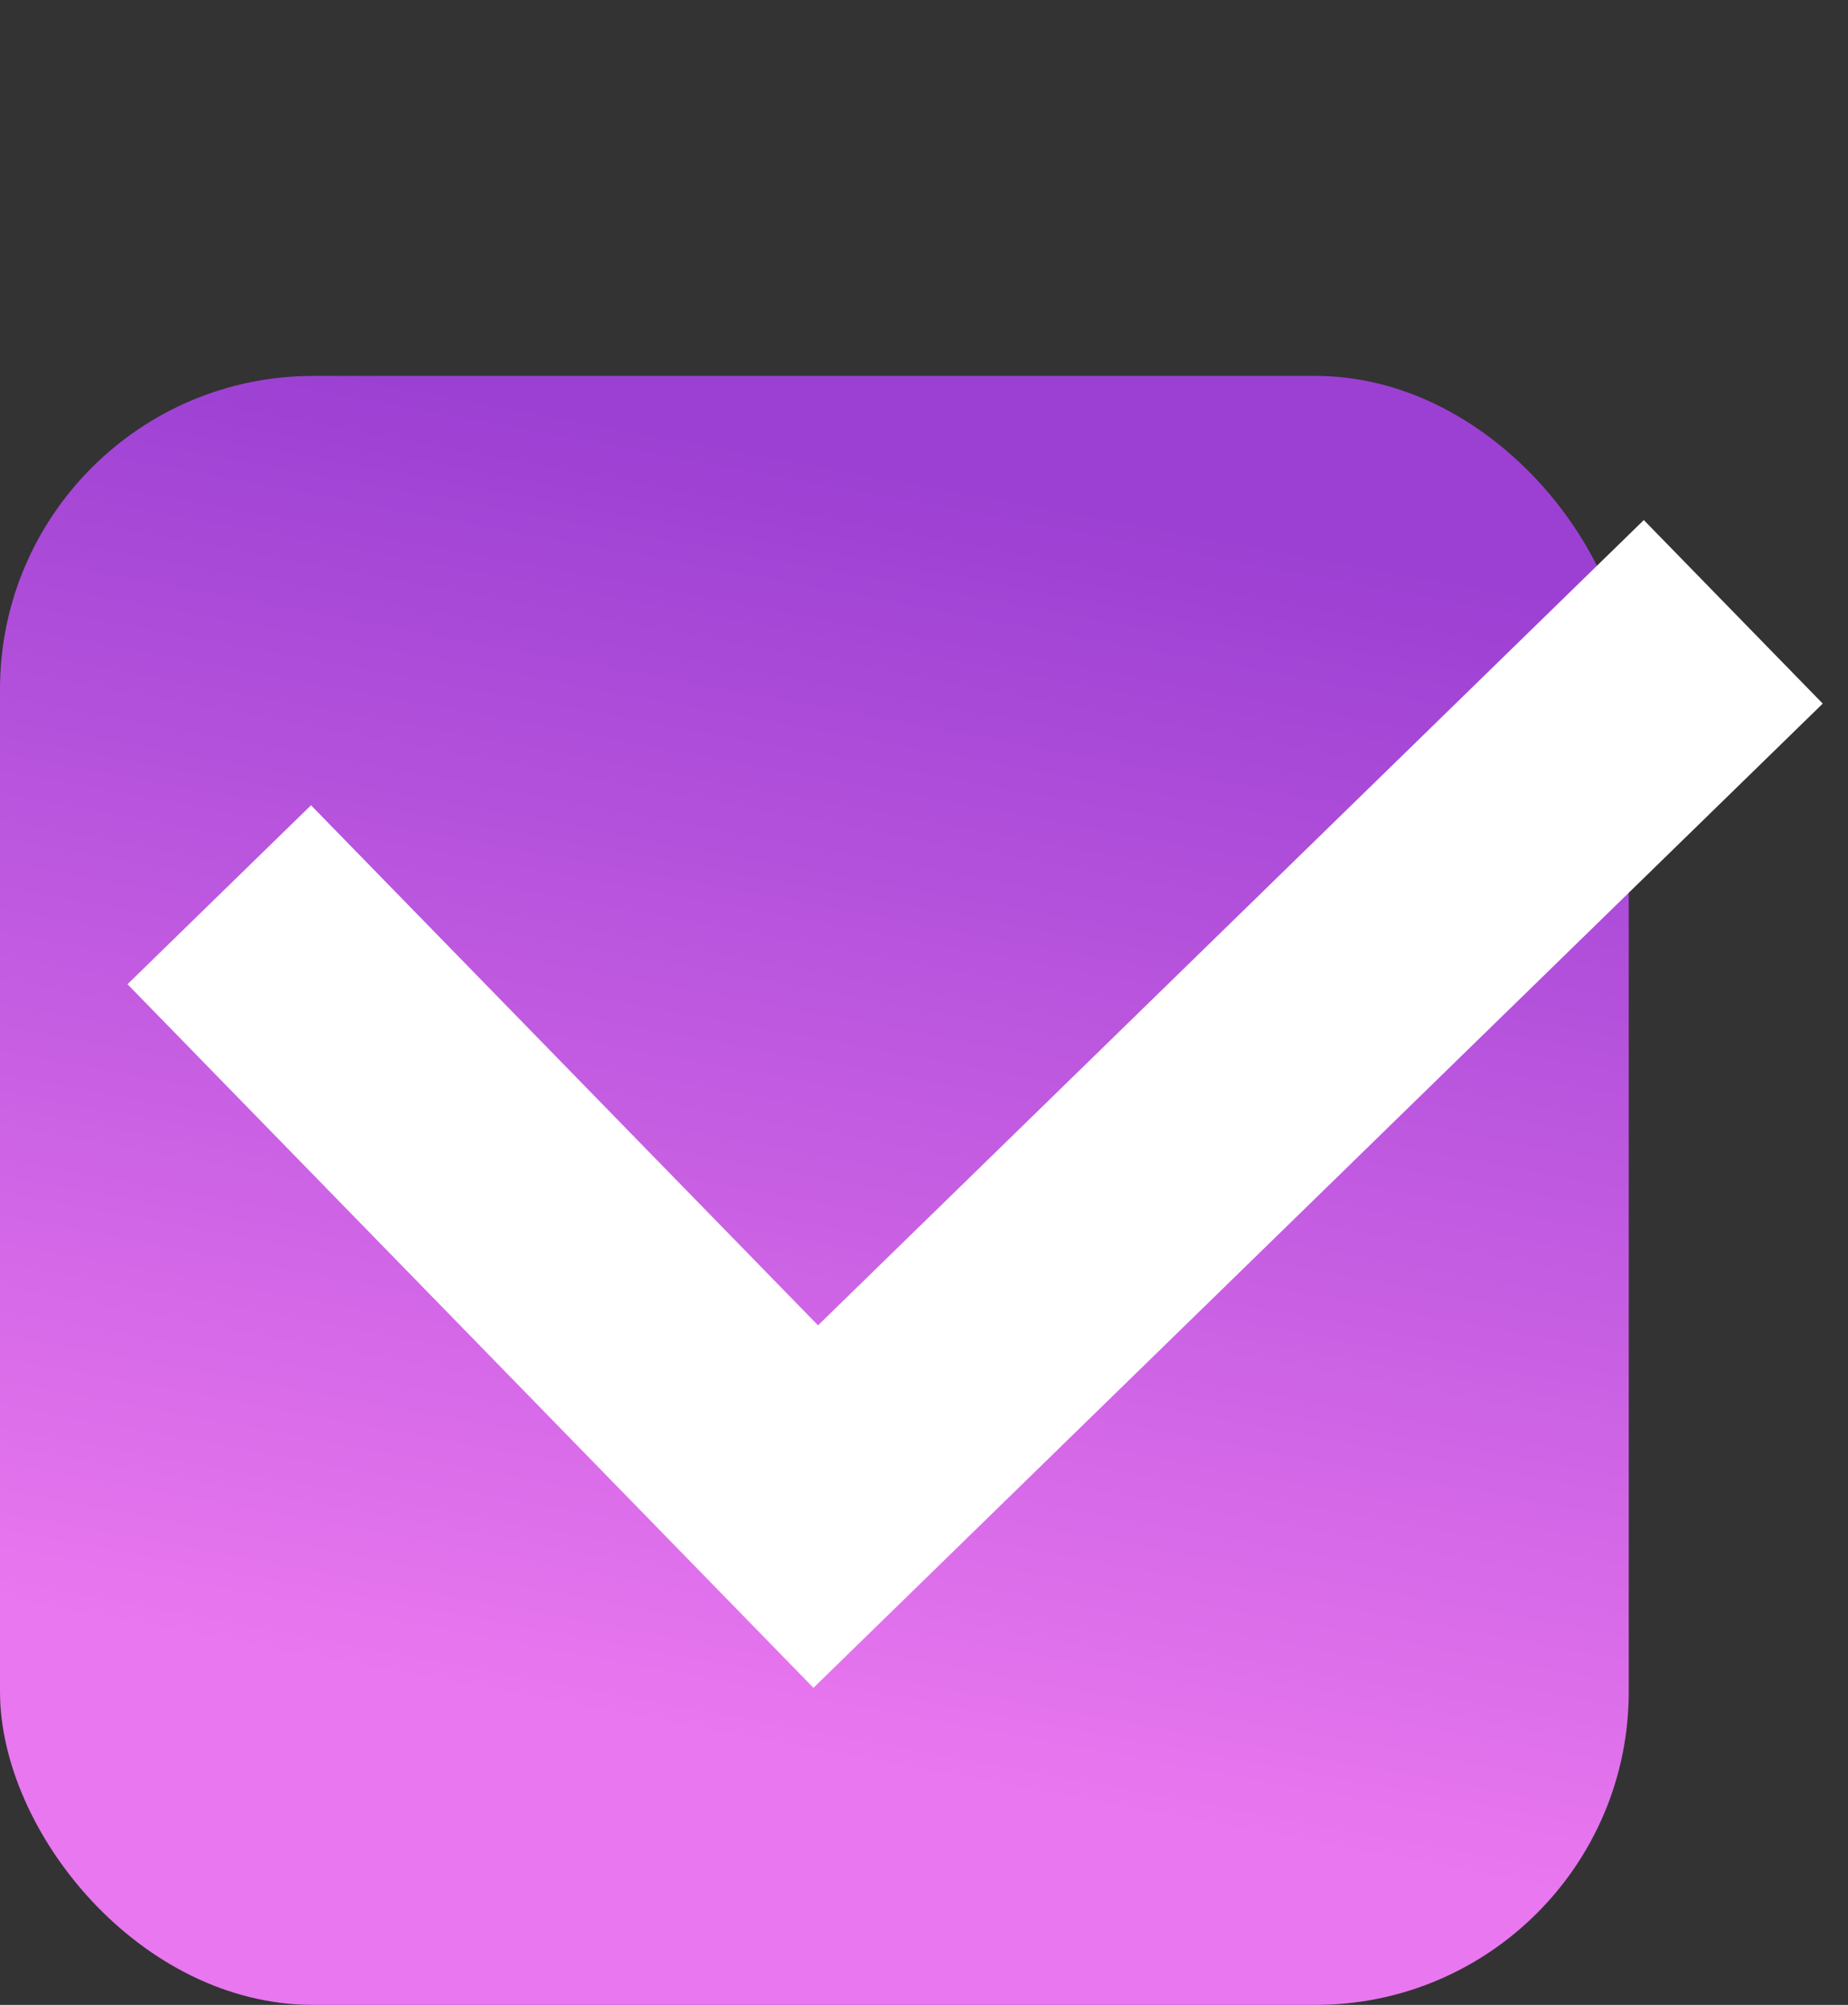
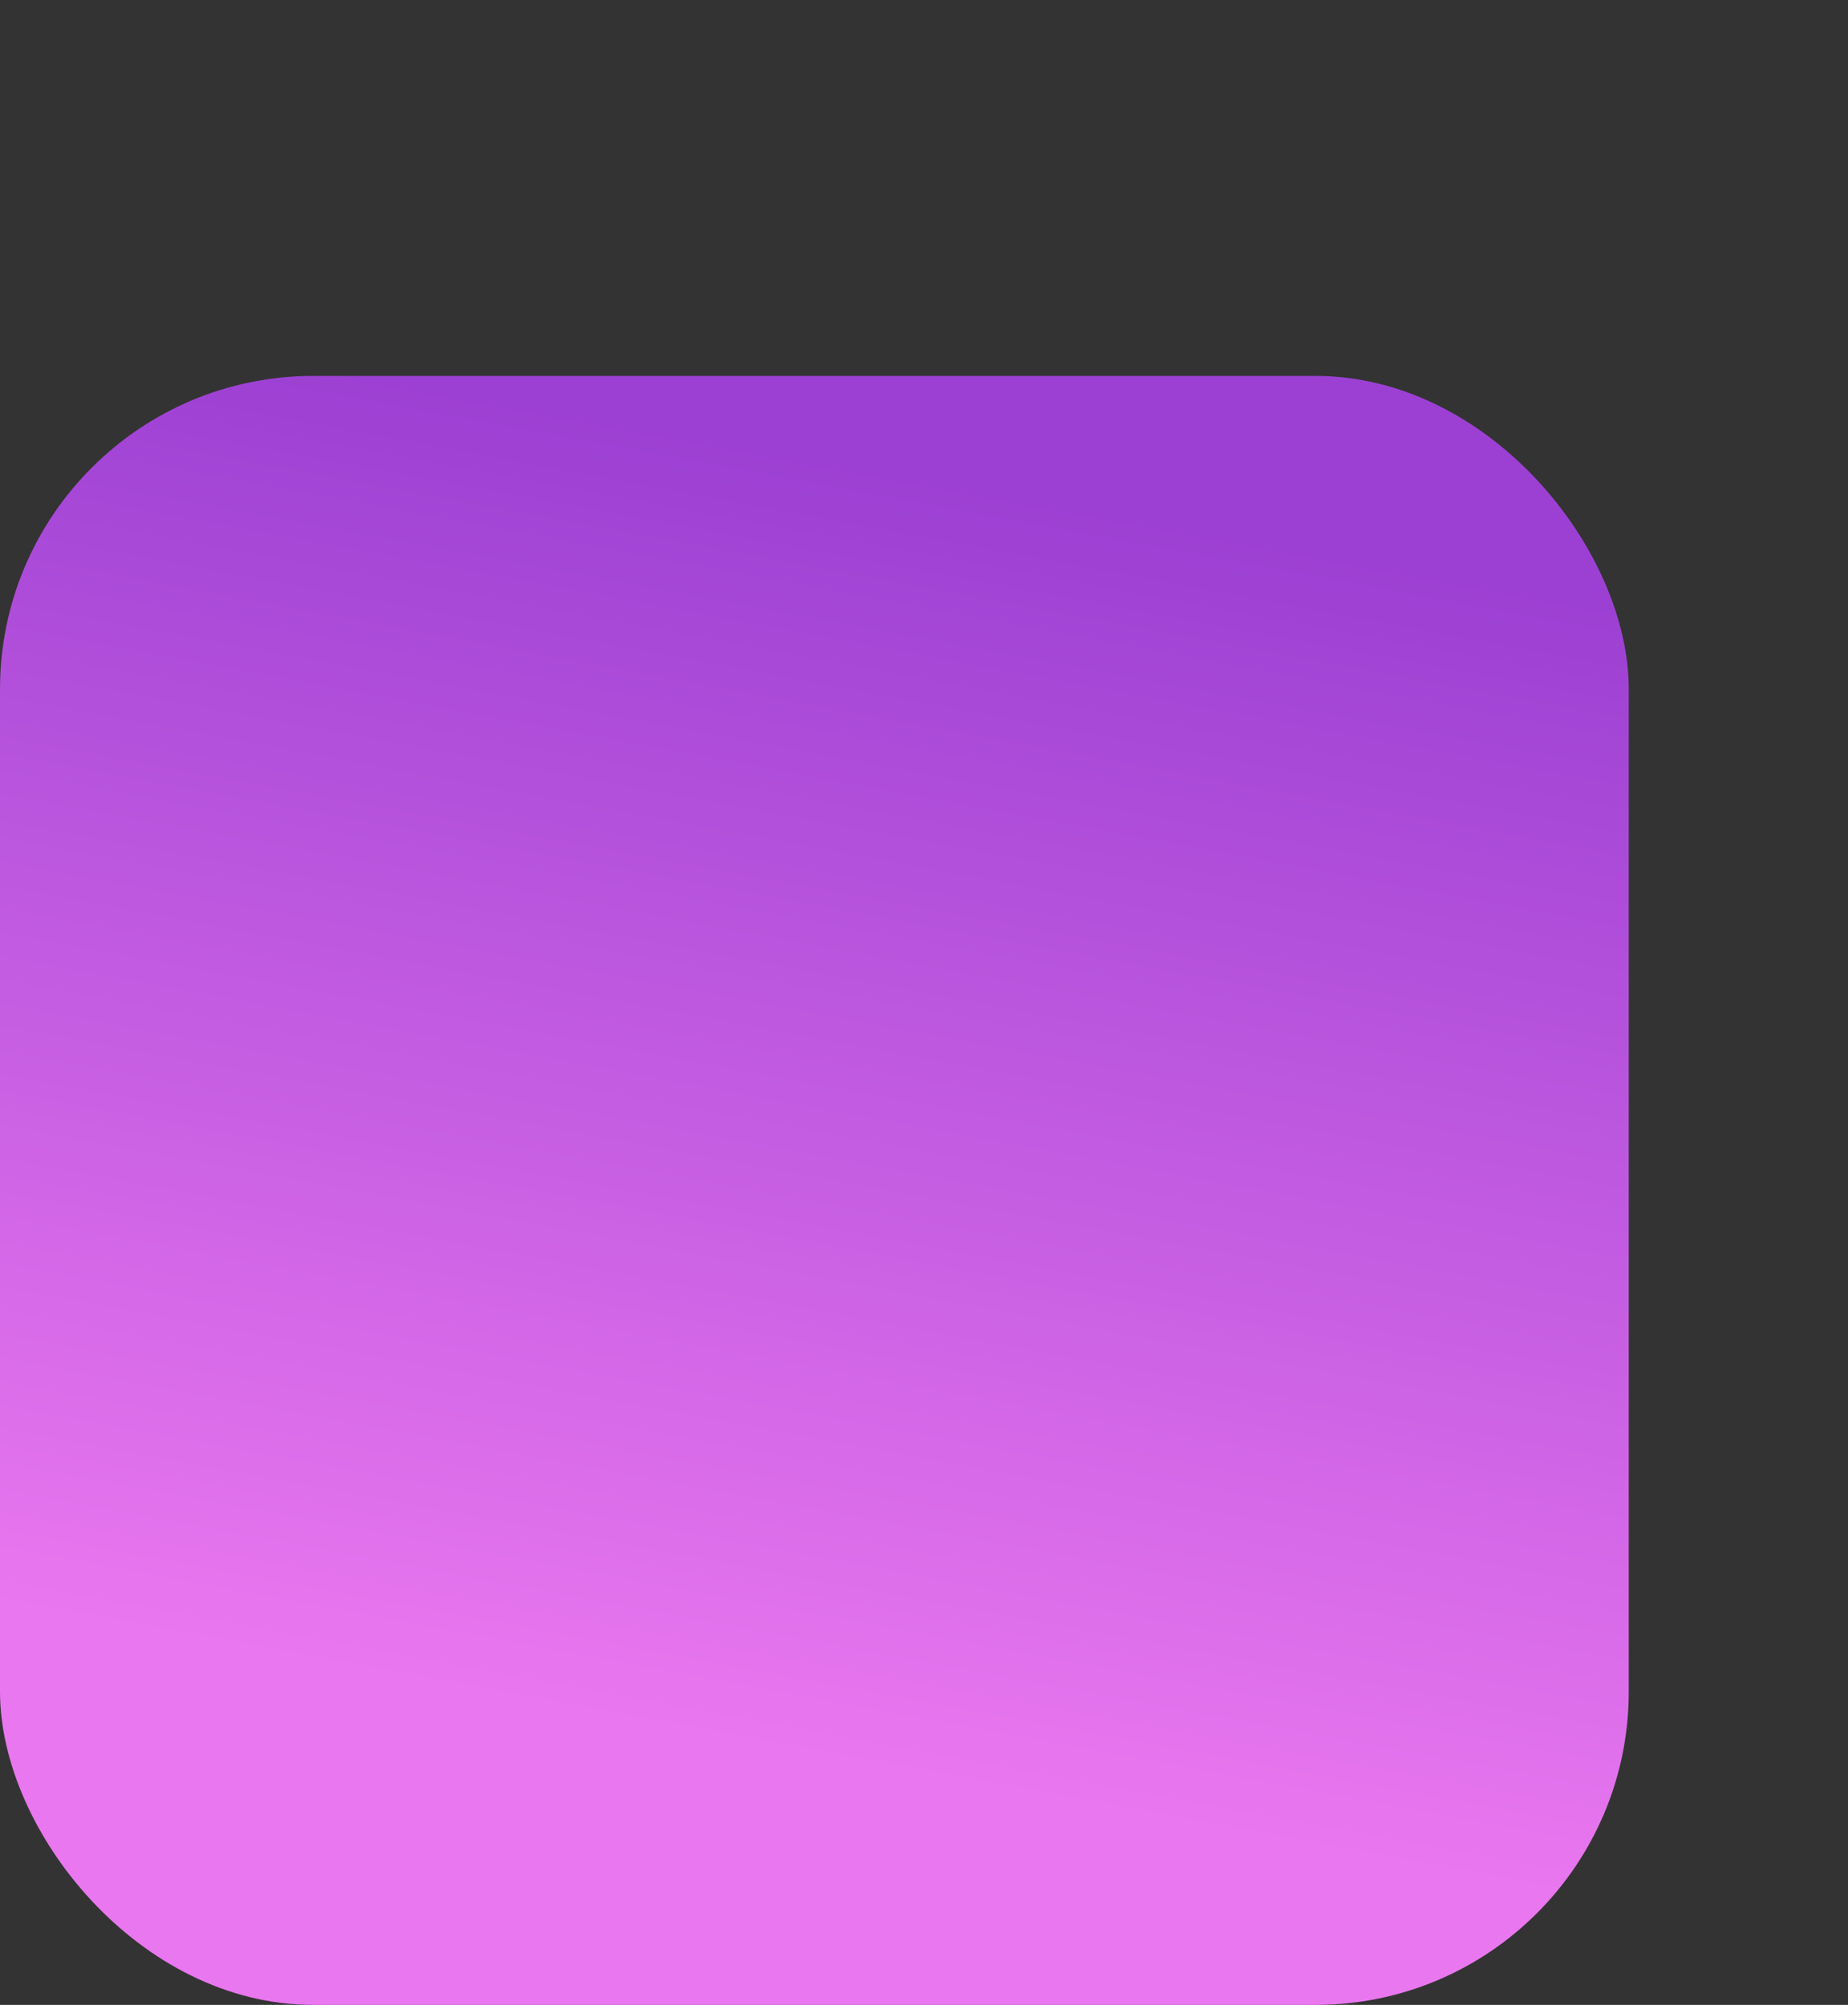
<svg xmlns="http://www.w3.org/2000/svg" width="59" height="64" viewBox="0 0 59 64" fill="none">
  <rect x="0" y="0" width="59" height="64" fill="#333333" stroke="none" />
  <rect y="12" width="52" height="52" rx="10" fill="url(#paint0_linear_49_5934)" />
-   <path d="M55.337 19.531L26.044 48.093L7 28.562" stroke="white" stroke-width="8.183" />
  <defs>
    <linearGradient id="paint0_linear_49_5934" x1="29.998" y1="56.836" x2="37.462" y2="16.742" gradientUnits="userSpaceOnUse">
      <stop stop-color="#E977EF" />
      <stop offset="1" stop-color="#9C40D3" />
    </linearGradient>
  </defs>
</svg>